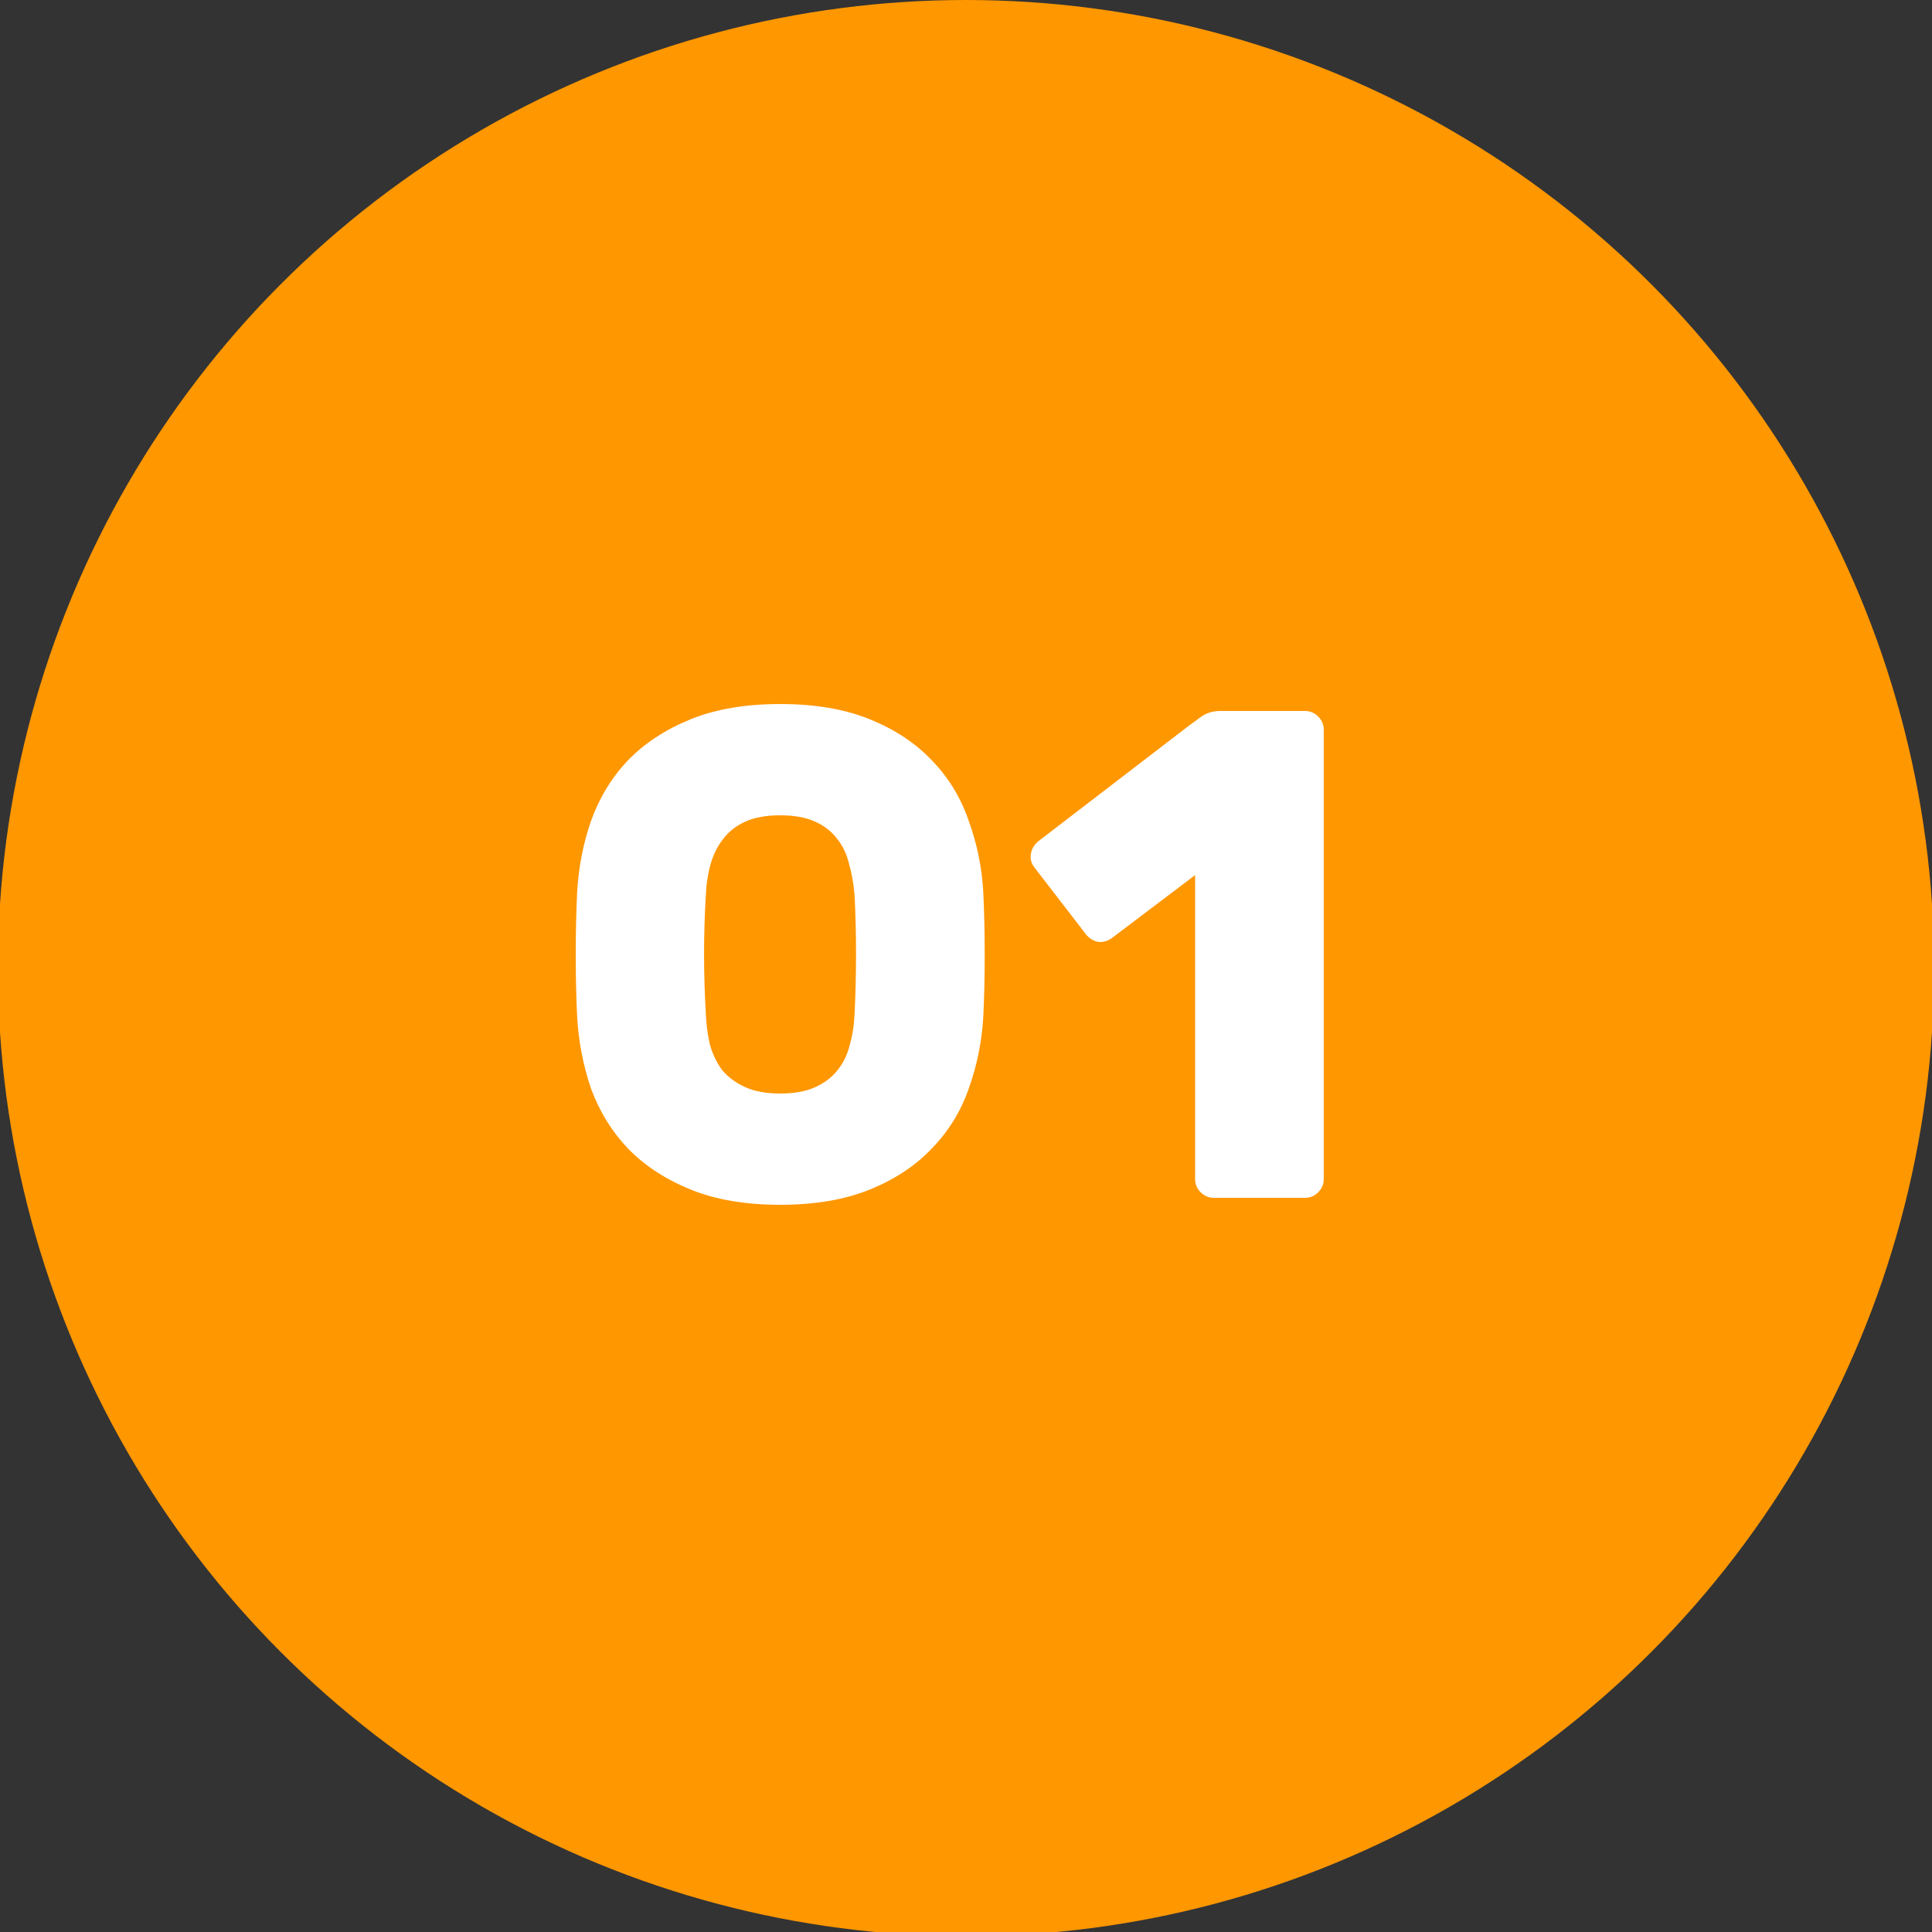
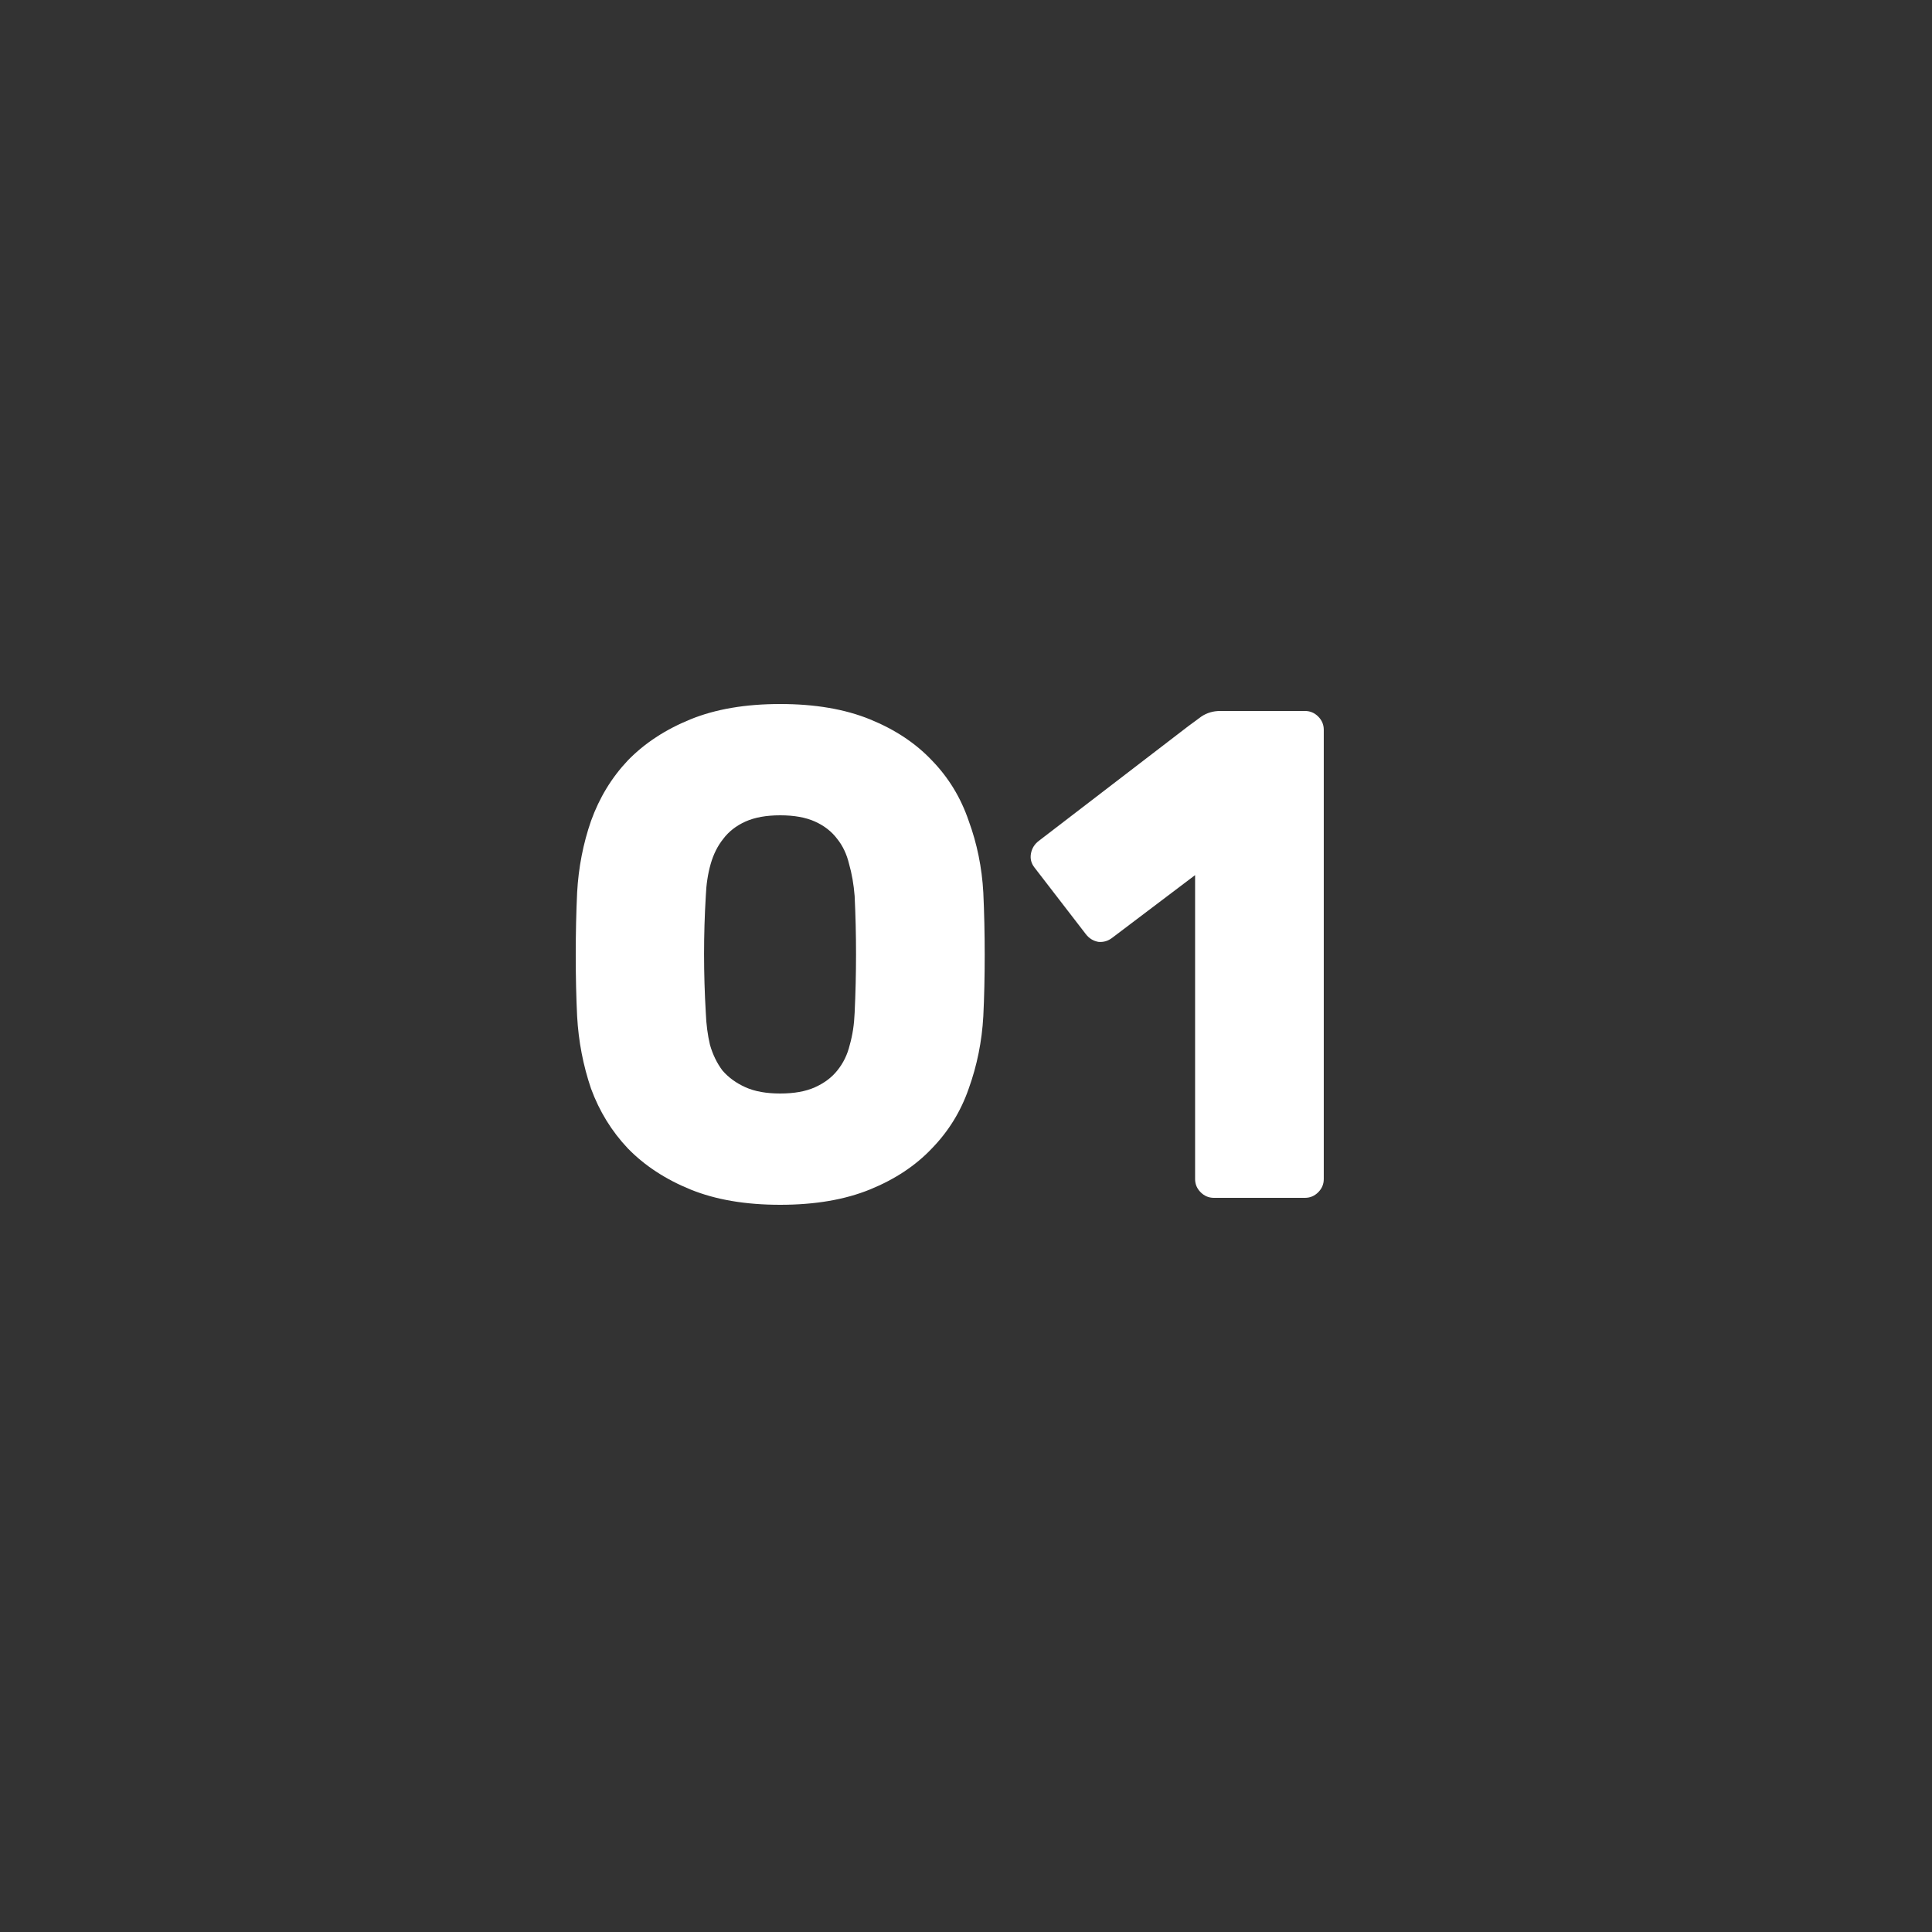
<svg xmlns="http://www.w3.org/2000/svg" width="50" height="50" viewBox="0 0 50 50" fill="none">
  <rect x="0" y="0" width="50" height="50" fill="#333333" stroke="none" />
  <g clip-path="url(#clip0_1_959)">
-     <circle cx="25" cy="25.055" r="25.055" fill="#FF9701" />
    <path d="M20.192 18.22C21.092 18.22 21.866 18.352 22.514 18.616C23.162 18.88 23.696 19.234 24.116 19.678C24.548 20.122 24.866 20.644 25.07 21.244C25.286 21.832 25.412 22.45 25.448 23.098C25.472 23.614 25.484 24.154 25.484 24.718C25.484 25.282 25.472 25.81 25.448 26.302C25.412 26.95 25.286 27.574 25.07 28.174C24.866 28.762 24.548 29.278 24.116 29.722C23.696 30.166 23.162 30.52 22.514 30.784C21.866 31.048 21.092 31.18 20.192 31.18C19.292 31.18 18.518 31.048 17.87 30.784C17.222 30.52 16.682 30.166 16.25 29.722C15.83 29.278 15.512 28.762 15.296 28.174C15.092 27.574 14.972 26.95 14.936 26.302C14.912 25.81 14.9 25.282 14.9 24.718C14.9 24.154 14.912 23.614 14.936 23.098C14.972 22.45 15.092 21.832 15.296 21.244C15.512 20.644 15.83 20.122 16.25 19.678C16.682 19.234 17.222 18.88 17.87 18.616C18.518 18.352 19.292 18.22 20.192 18.22ZM22.118 26.212C22.166 25.192 22.166 24.184 22.118 23.188C22.094 22.888 22.046 22.612 21.974 22.36C21.914 22.108 21.812 21.892 21.668 21.712C21.524 21.52 21.332 21.37 21.092 21.262C20.852 21.154 20.552 21.1 20.192 21.1C19.832 21.1 19.532 21.154 19.292 21.262C19.052 21.37 18.86 21.52 18.716 21.712C18.572 21.892 18.464 22.108 18.392 22.36C18.32 22.612 18.278 22.888 18.266 23.188C18.206 24.184 18.206 25.192 18.266 26.212C18.278 26.512 18.314 26.788 18.374 27.04C18.446 27.292 18.554 27.514 18.698 27.706C18.854 27.886 19.052 28.03 19.292 28.138C19.532 28.246 19.832 28.3 20.192 28.3C20.552 28.3 20.852 28.246 21.092 28.138C21.332 28.03 21.524 27.886 21.668 27.706C21.824 27.514 21.932 27.292 21.992 27.04C22.064 26.788 22.106 26.512 22.118 26.212ZM26.771 22.45C26.687 22.342 26.657 22.222 26.681 22.09C26.705 21.958 26.771 21.85 26.879 21.766L30.749 18.796C30.845 18.724 30.959 18.64 31.091 18.544C31.235 18.448 31.397 18.4 31.577 18.4H33.773C33.905 18.4 34.019 18.448 34.115 18.544C34.211 18.64 34.259 18.754 34.259 18.886V30.514C34.259 30.646 34.211 30.76 34.115 30.856C34.019 30.952 33.905 31 33.773 31H31.415C31.283 31 31.169 30.952 31.073 30.856C30.977 30.76 30.929 30.646 30.929 30.514V22.648L28.787 24.268C28.679 24.352 28.559 24.388 28.427 24.376C28.295 24.352 28.187 24.286 28.103 24.178L26.771 22.45Z" fill="white" />
  </g>
  <defs>
    <clipPath id="clip0_1_959">
      <rect width="50" height="50" fill="white" />
    </clipPath>
  </defs>
</svg>